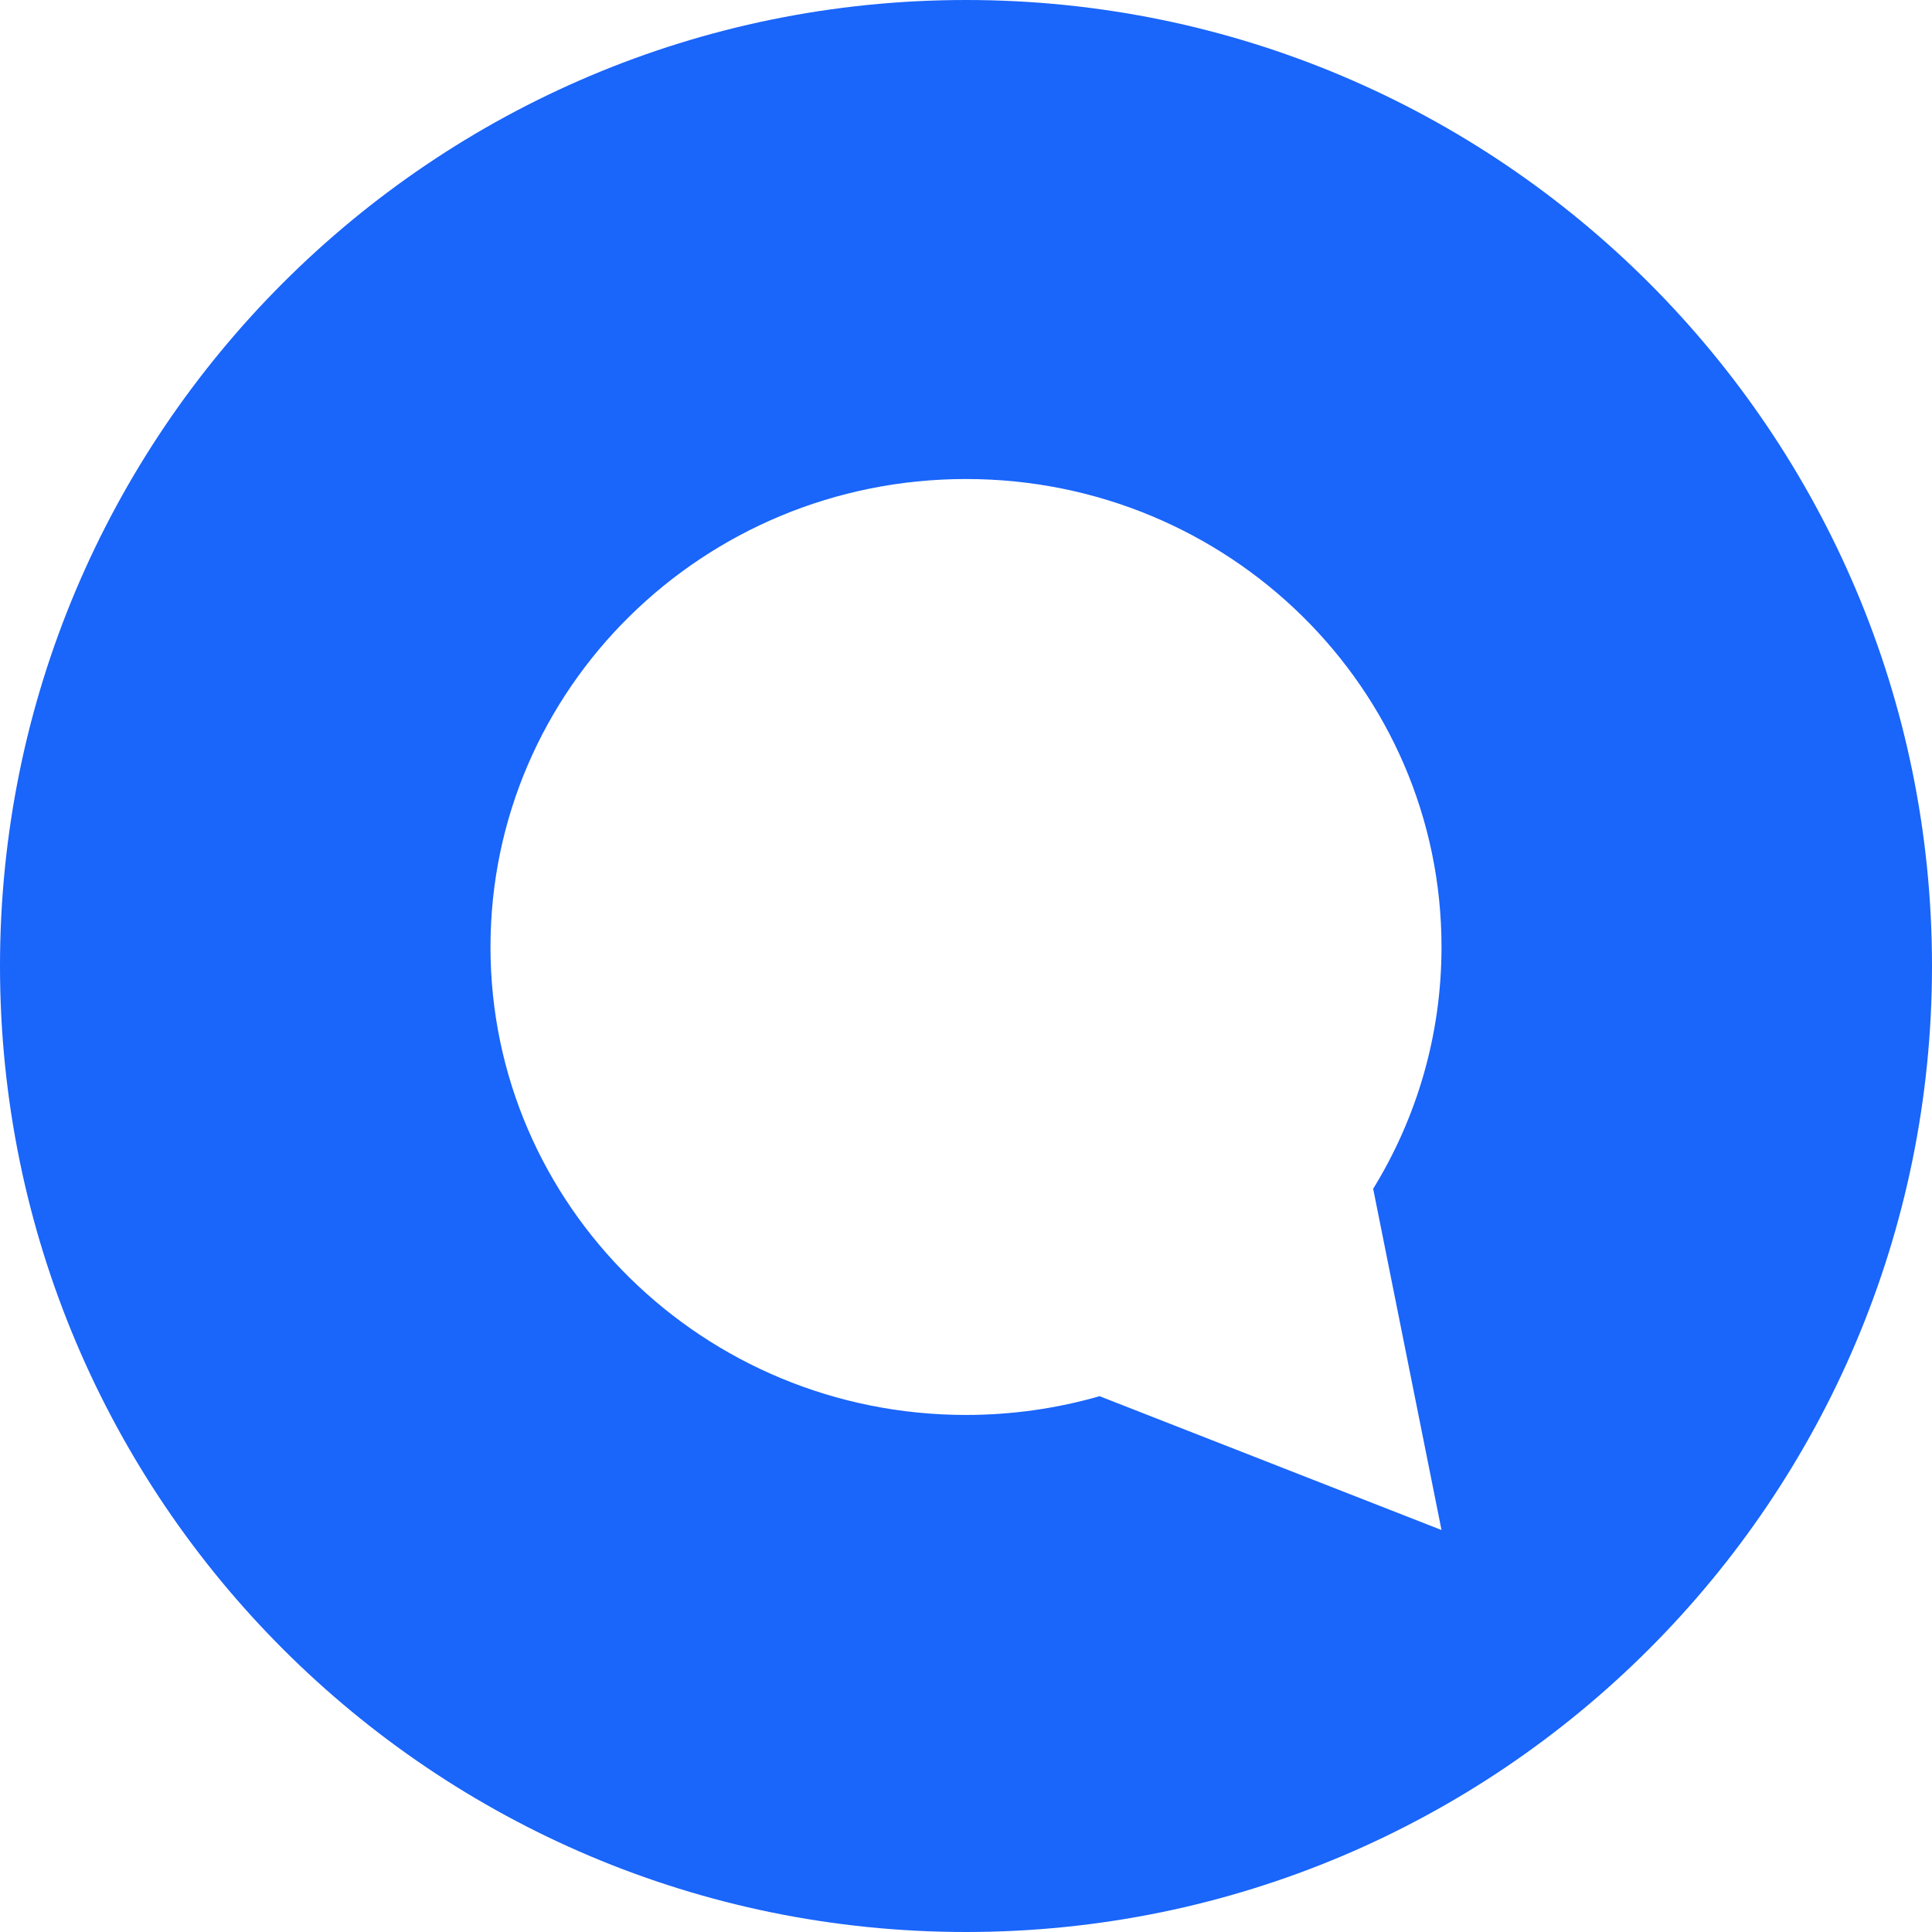
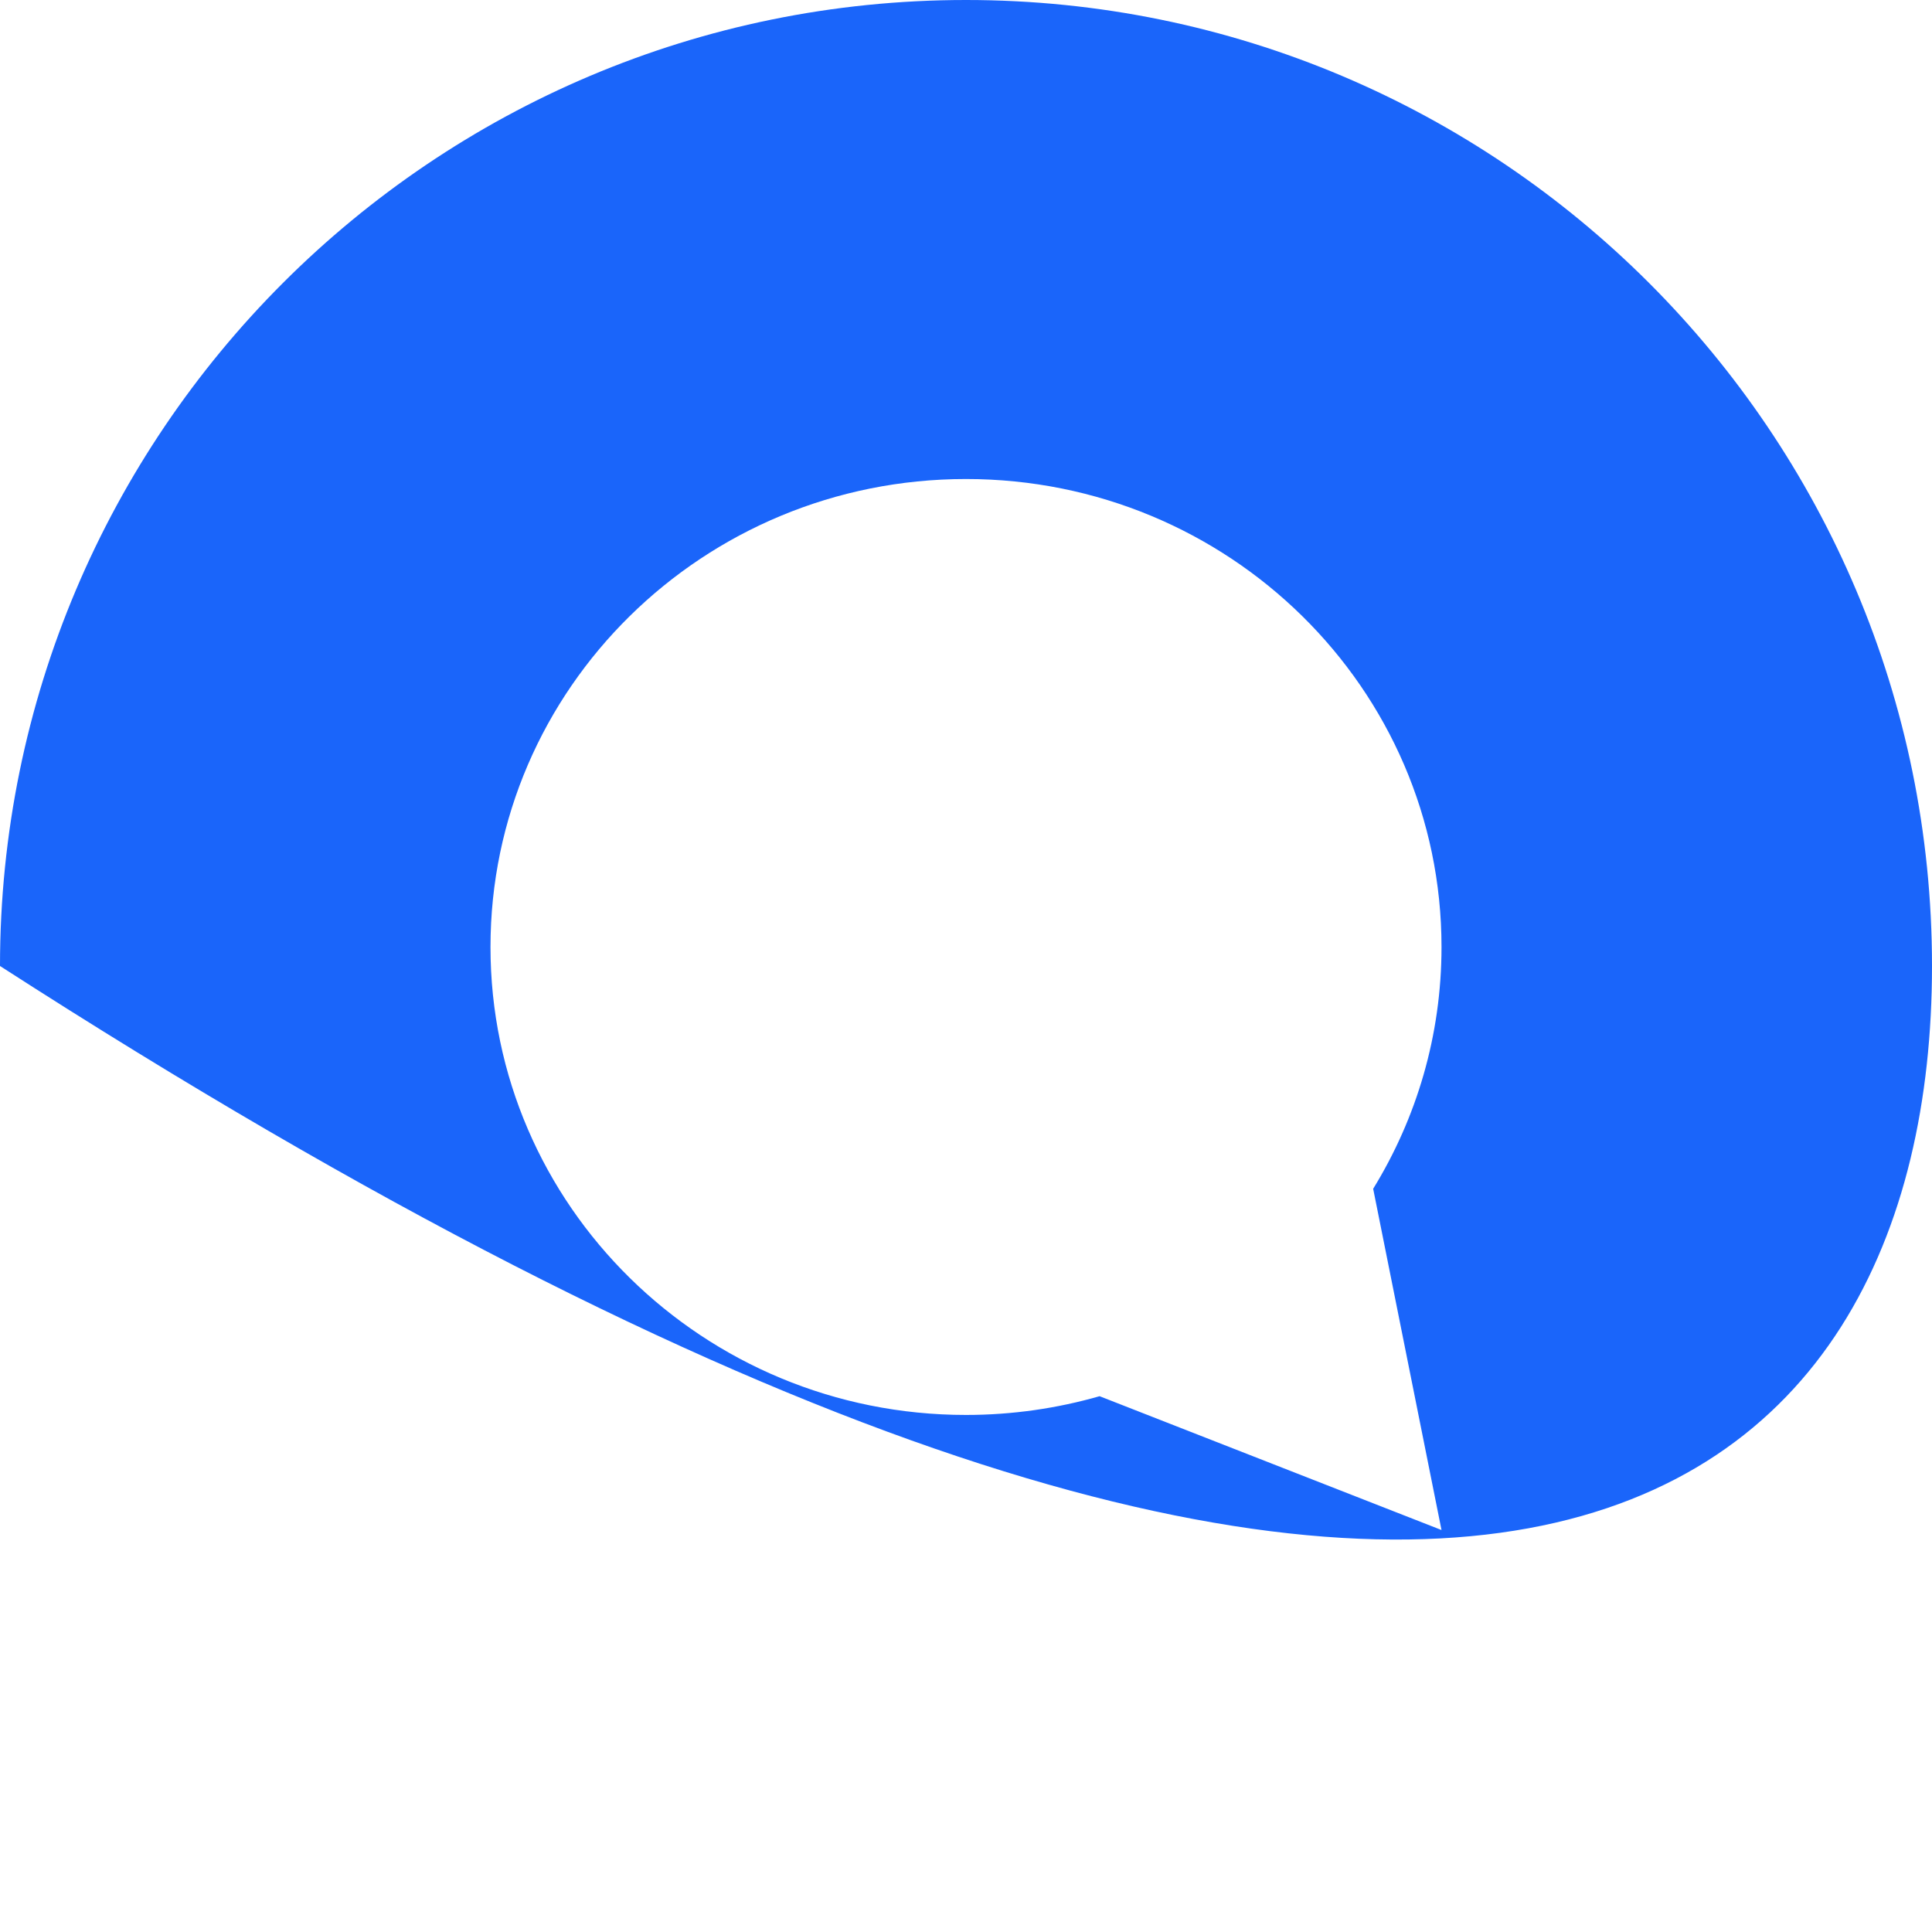
<svg xmlns="http://www.w3.org/2000/svg" width="16" height="16" viewBox="0 0 16 16" fill="none">
-   <path fill-rule="evenodd" clip-rule="evenodd" d="M16 8C16 3.582 12.418 0 8 0C3.582 0 0 3.582 0 8C0 12.418 3.582 16 8 16C12.418 16 16 12.418 16 8ZM8 3.967C10.175 3.967 11.938 5.702 11.938 7.843C11.938 8.575 11.731 9.261 11.372 9.845L11.938 12.671L9.107 11.563L9.109 11.562C8.757 11.663 8.385 11.718 8 11.718C5.825 11.718 4.062 9.983 4.062 7.843C4.062 5.702 5.825 3.967 8 3.967Z" fill="#1A65FA" />
+   <path fill-rule="evenodd" clip-rule="evenodd" d="M16 8C16 3.582 12.418 0 8 0C3.582 0 0 3.582 0 8C12.418 16 16 12.418 16 8ZM8 3.967C10.175 3.967 11.938 5.702 11.938 7.843C11.938 8.575 11.731 9.261 11.372 9.845L11.938 12.671L9.107 11.563L9.109 11.562C8.757 11.663 8.385 11.718 8 11.718C5.825 11.718 4.062 9.983 4.062 7.843C4.062 5.702 5.825 3.967 8 3.967Z" fill="#1A65FA" />
</svg>